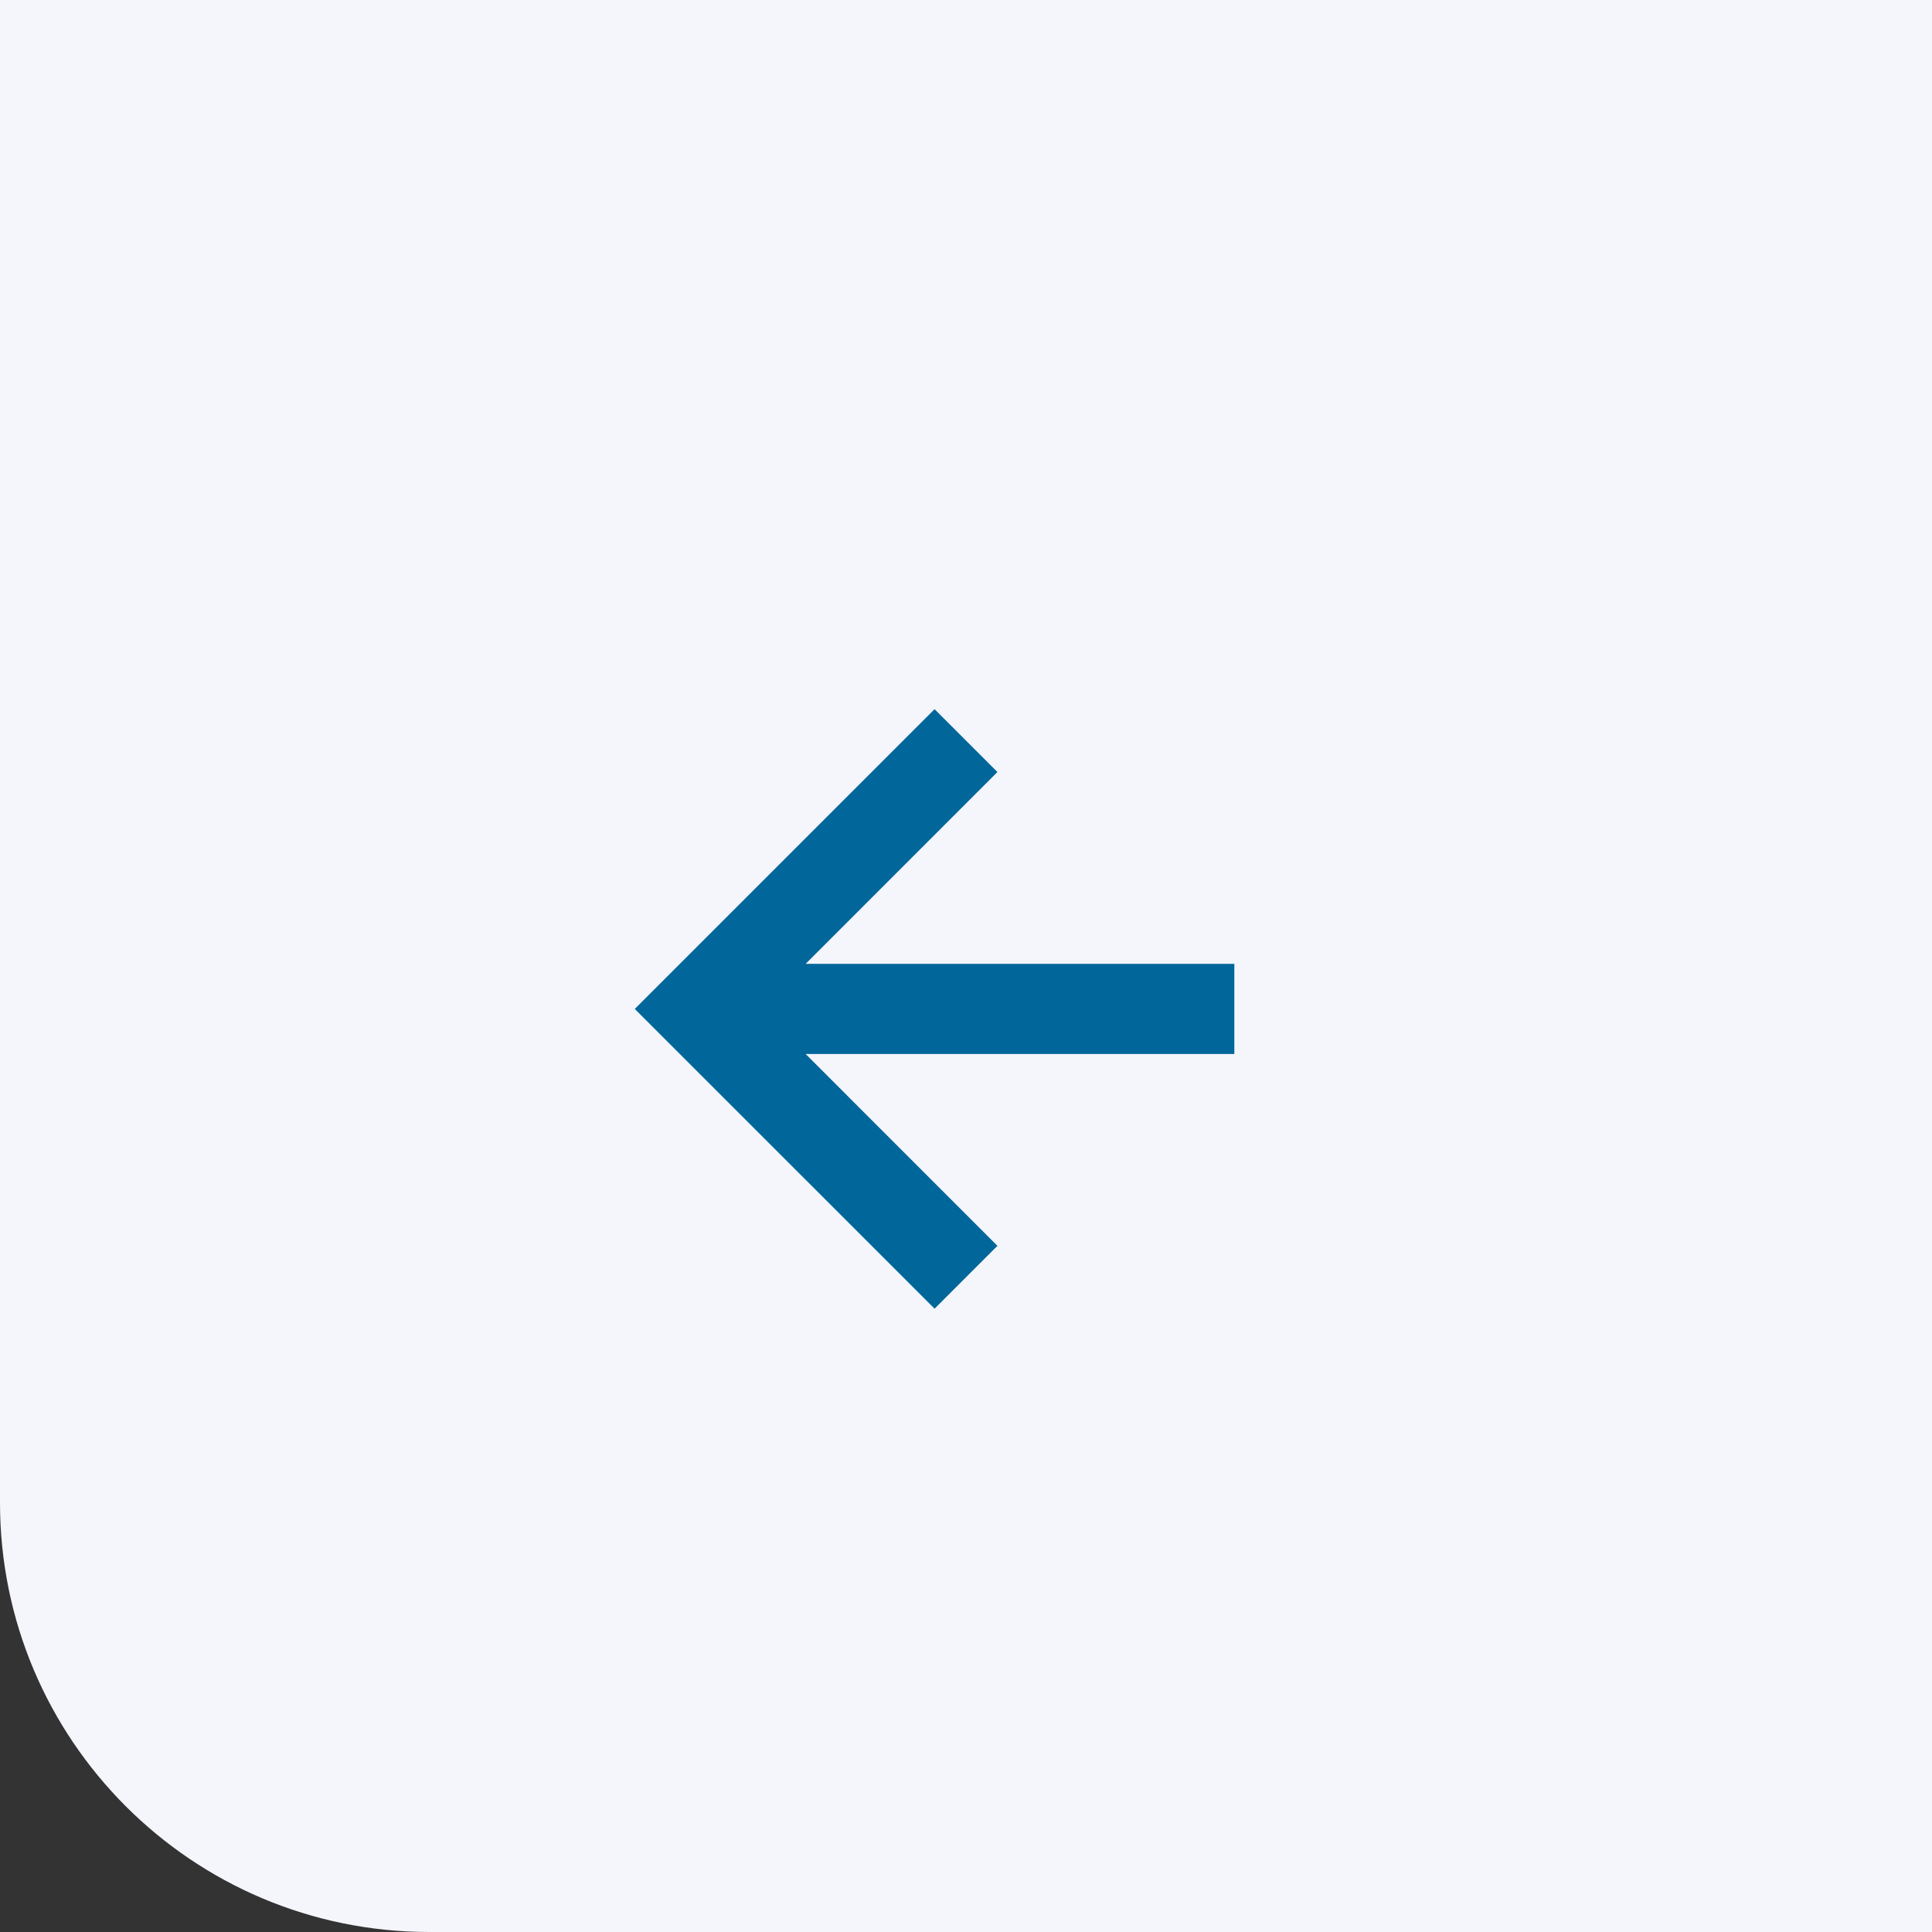
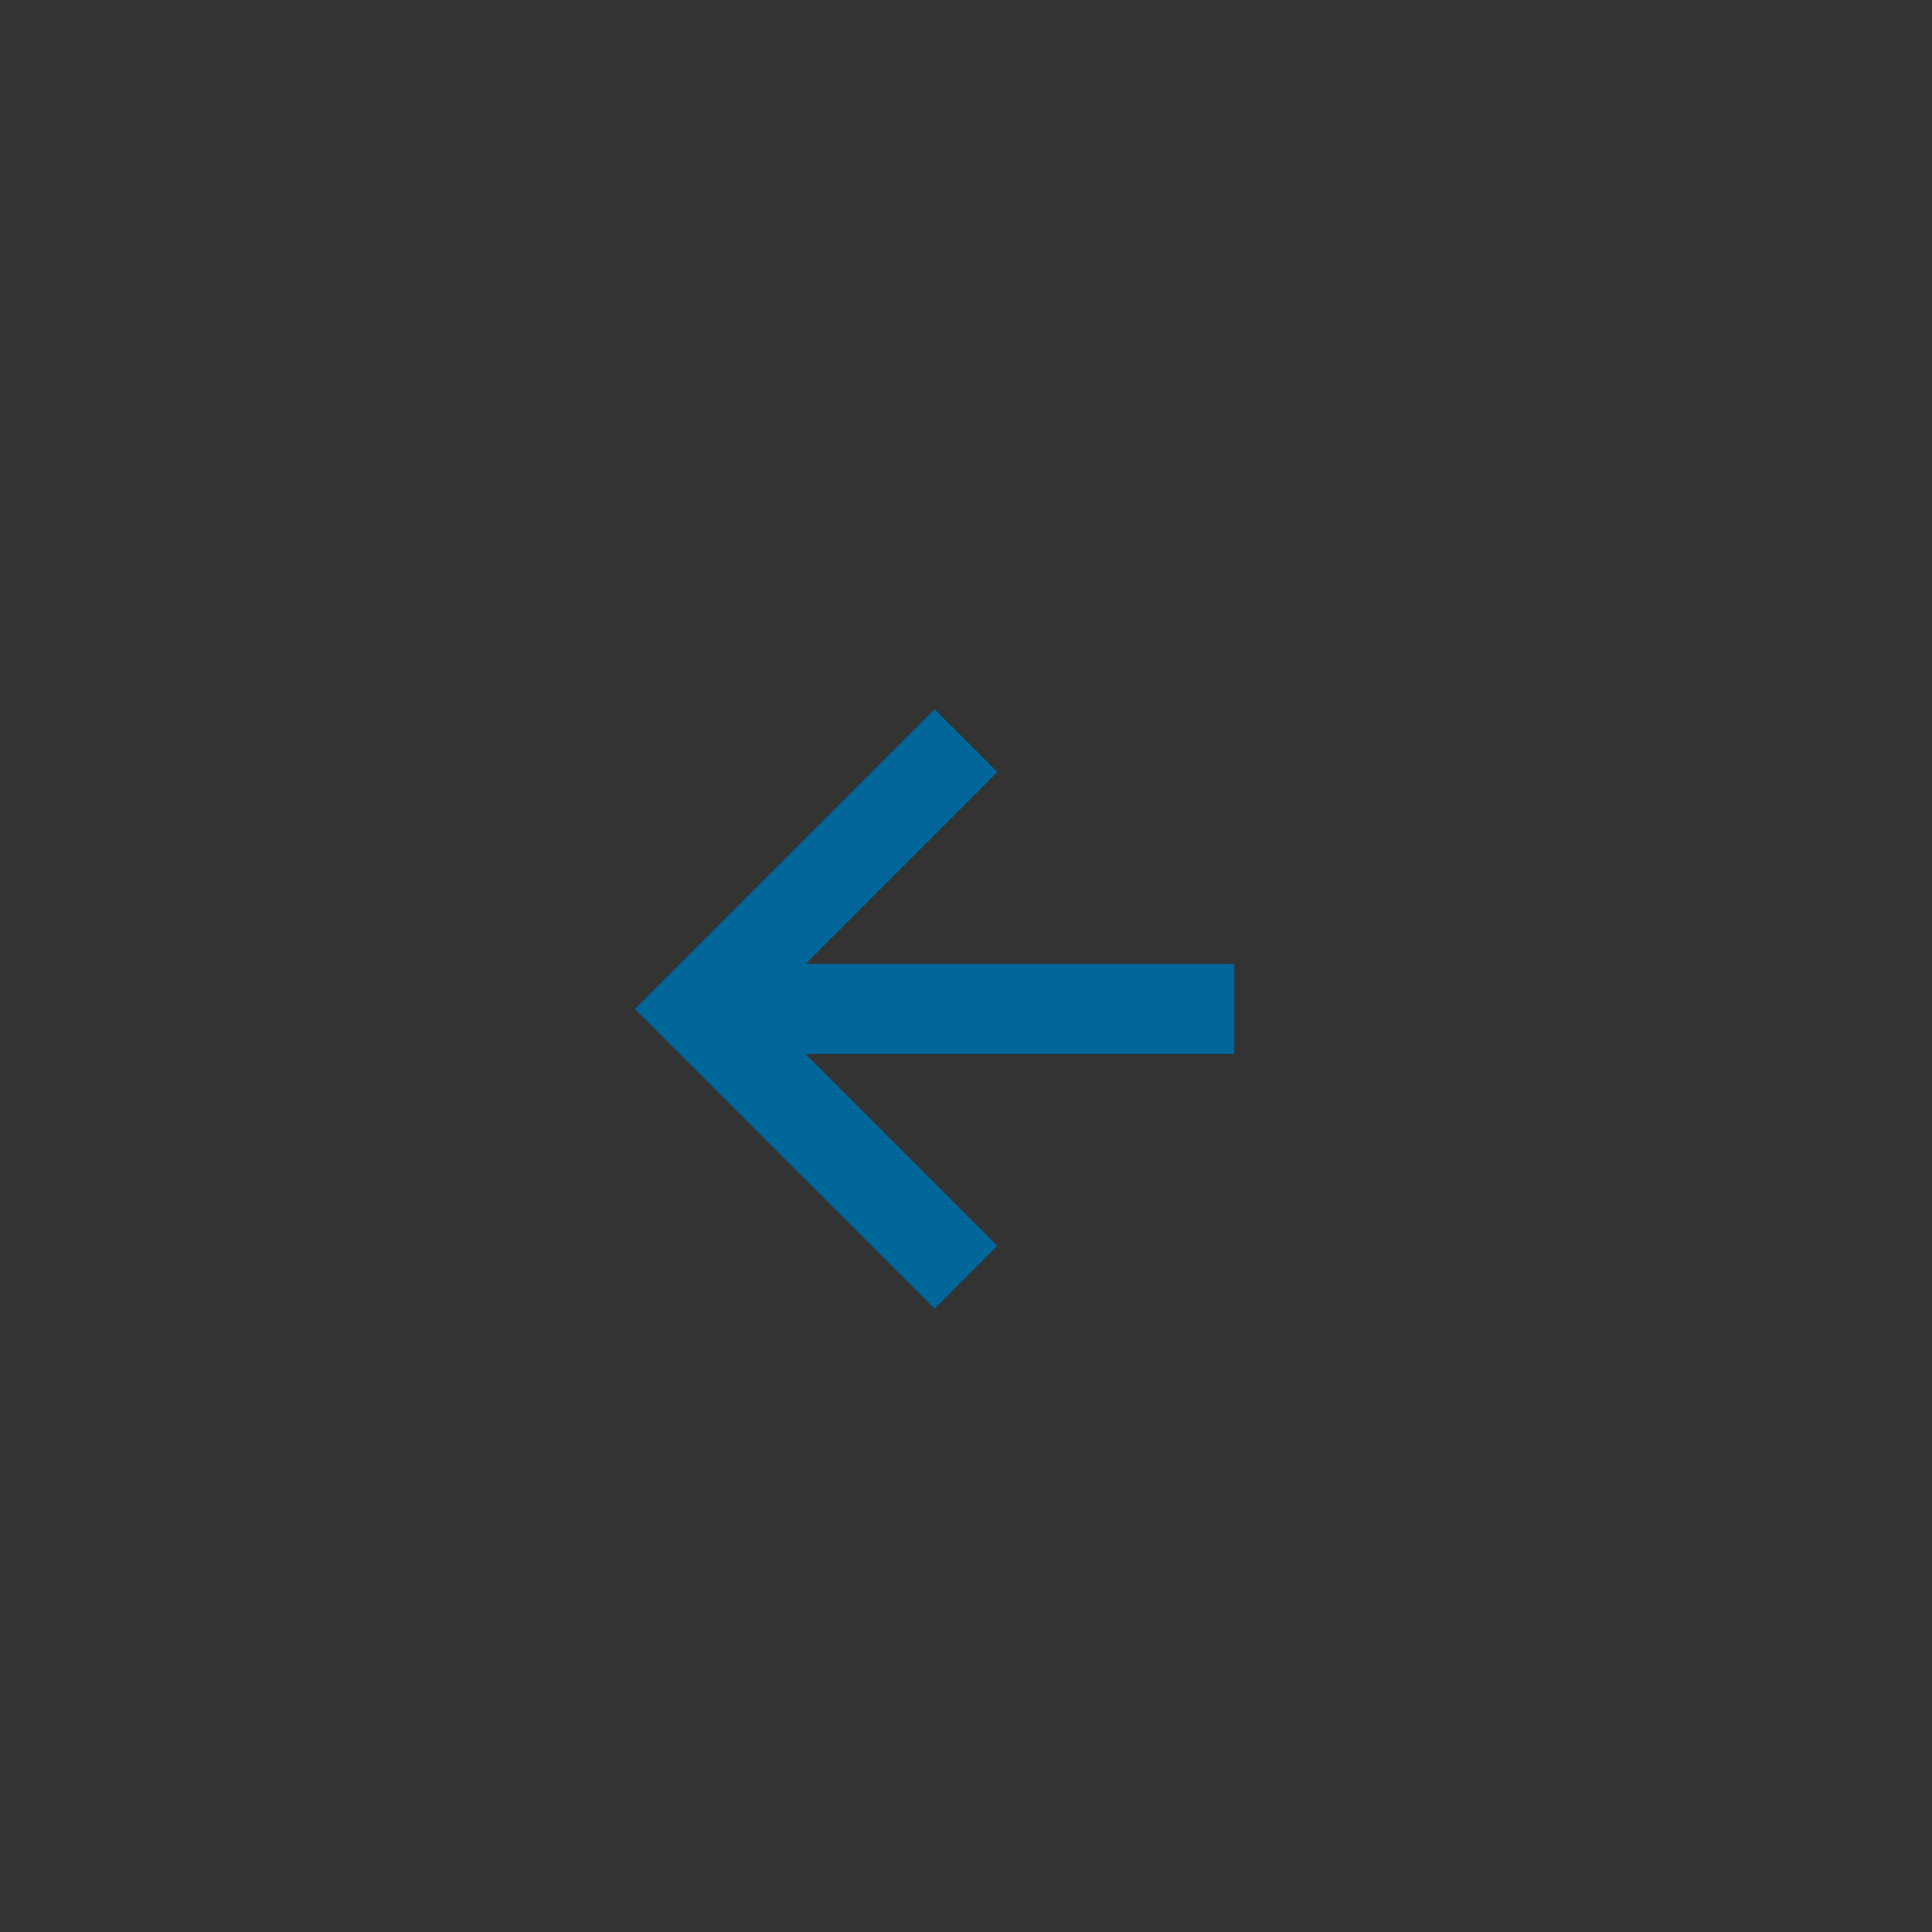
<svg xmlns="http://www.w3.org/2000/svg" width="45" height="45" viewBox="0 0 45 45" fill="none">
  <rect x="0" y="0" width="45" height="45" fill="#333333" stroke="none" />
-   <path d="M0 0H45V45H10C4.477 45 0 40.523 0 35V0Z" fill="#F4F6FC" />
  <path d="M23.232 29.018L18.765 24.55H28.75V22.45H18.765L23.232 17.982L21.768 16.518L14.785 23.5L21.768 30.482L23.232 29.018Z" fill="#016699" />
</svg>